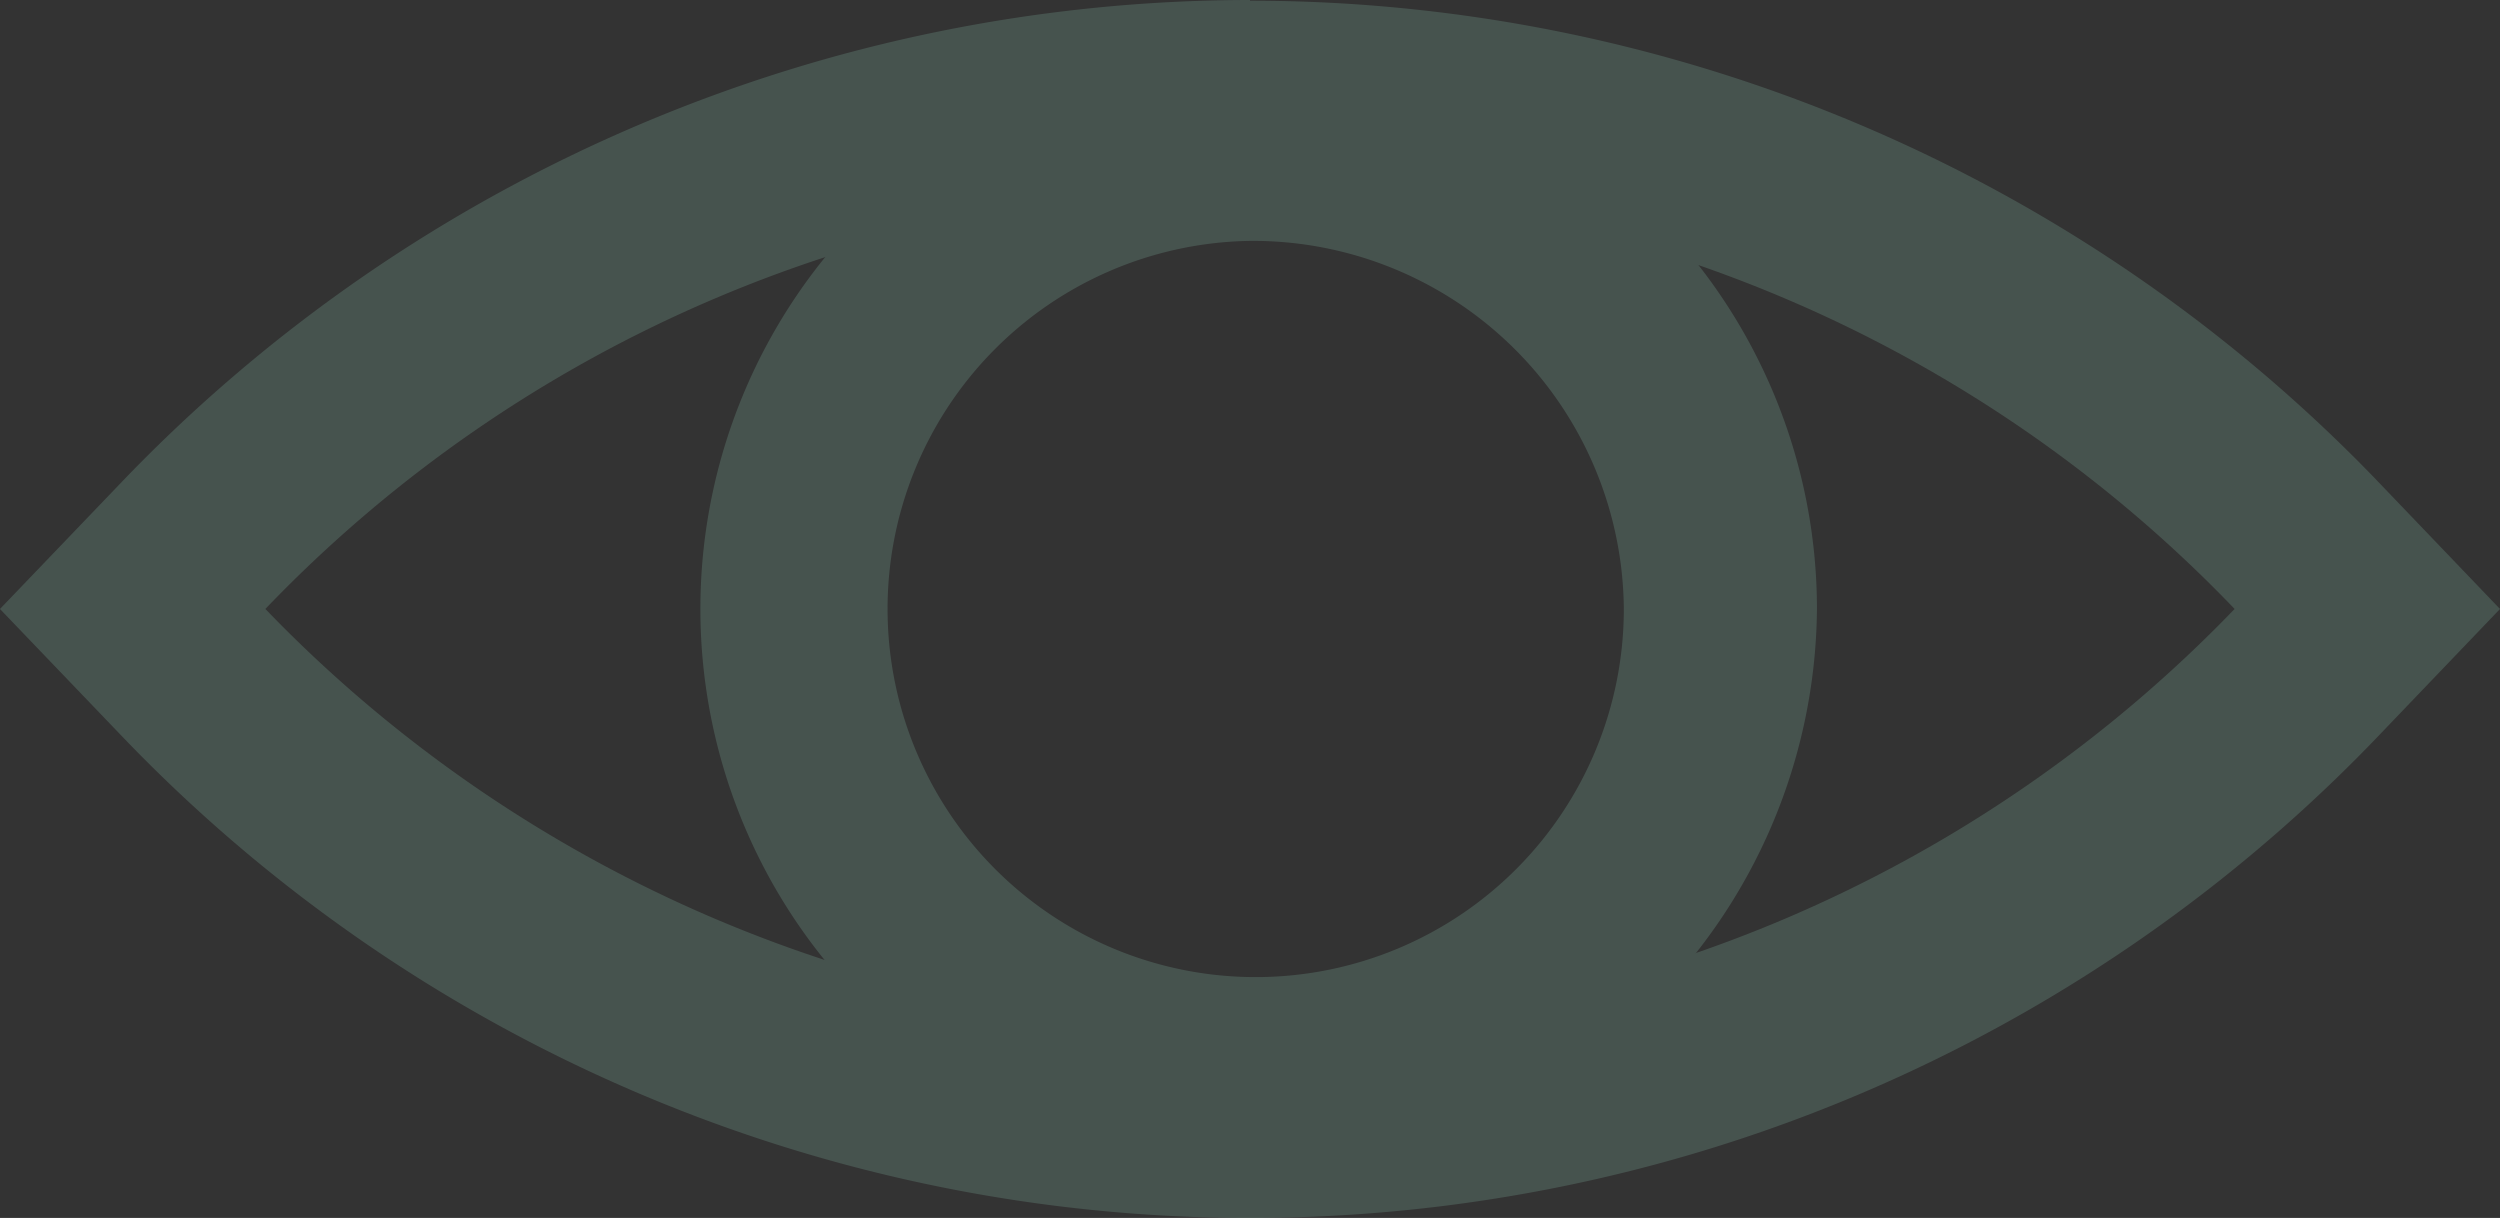
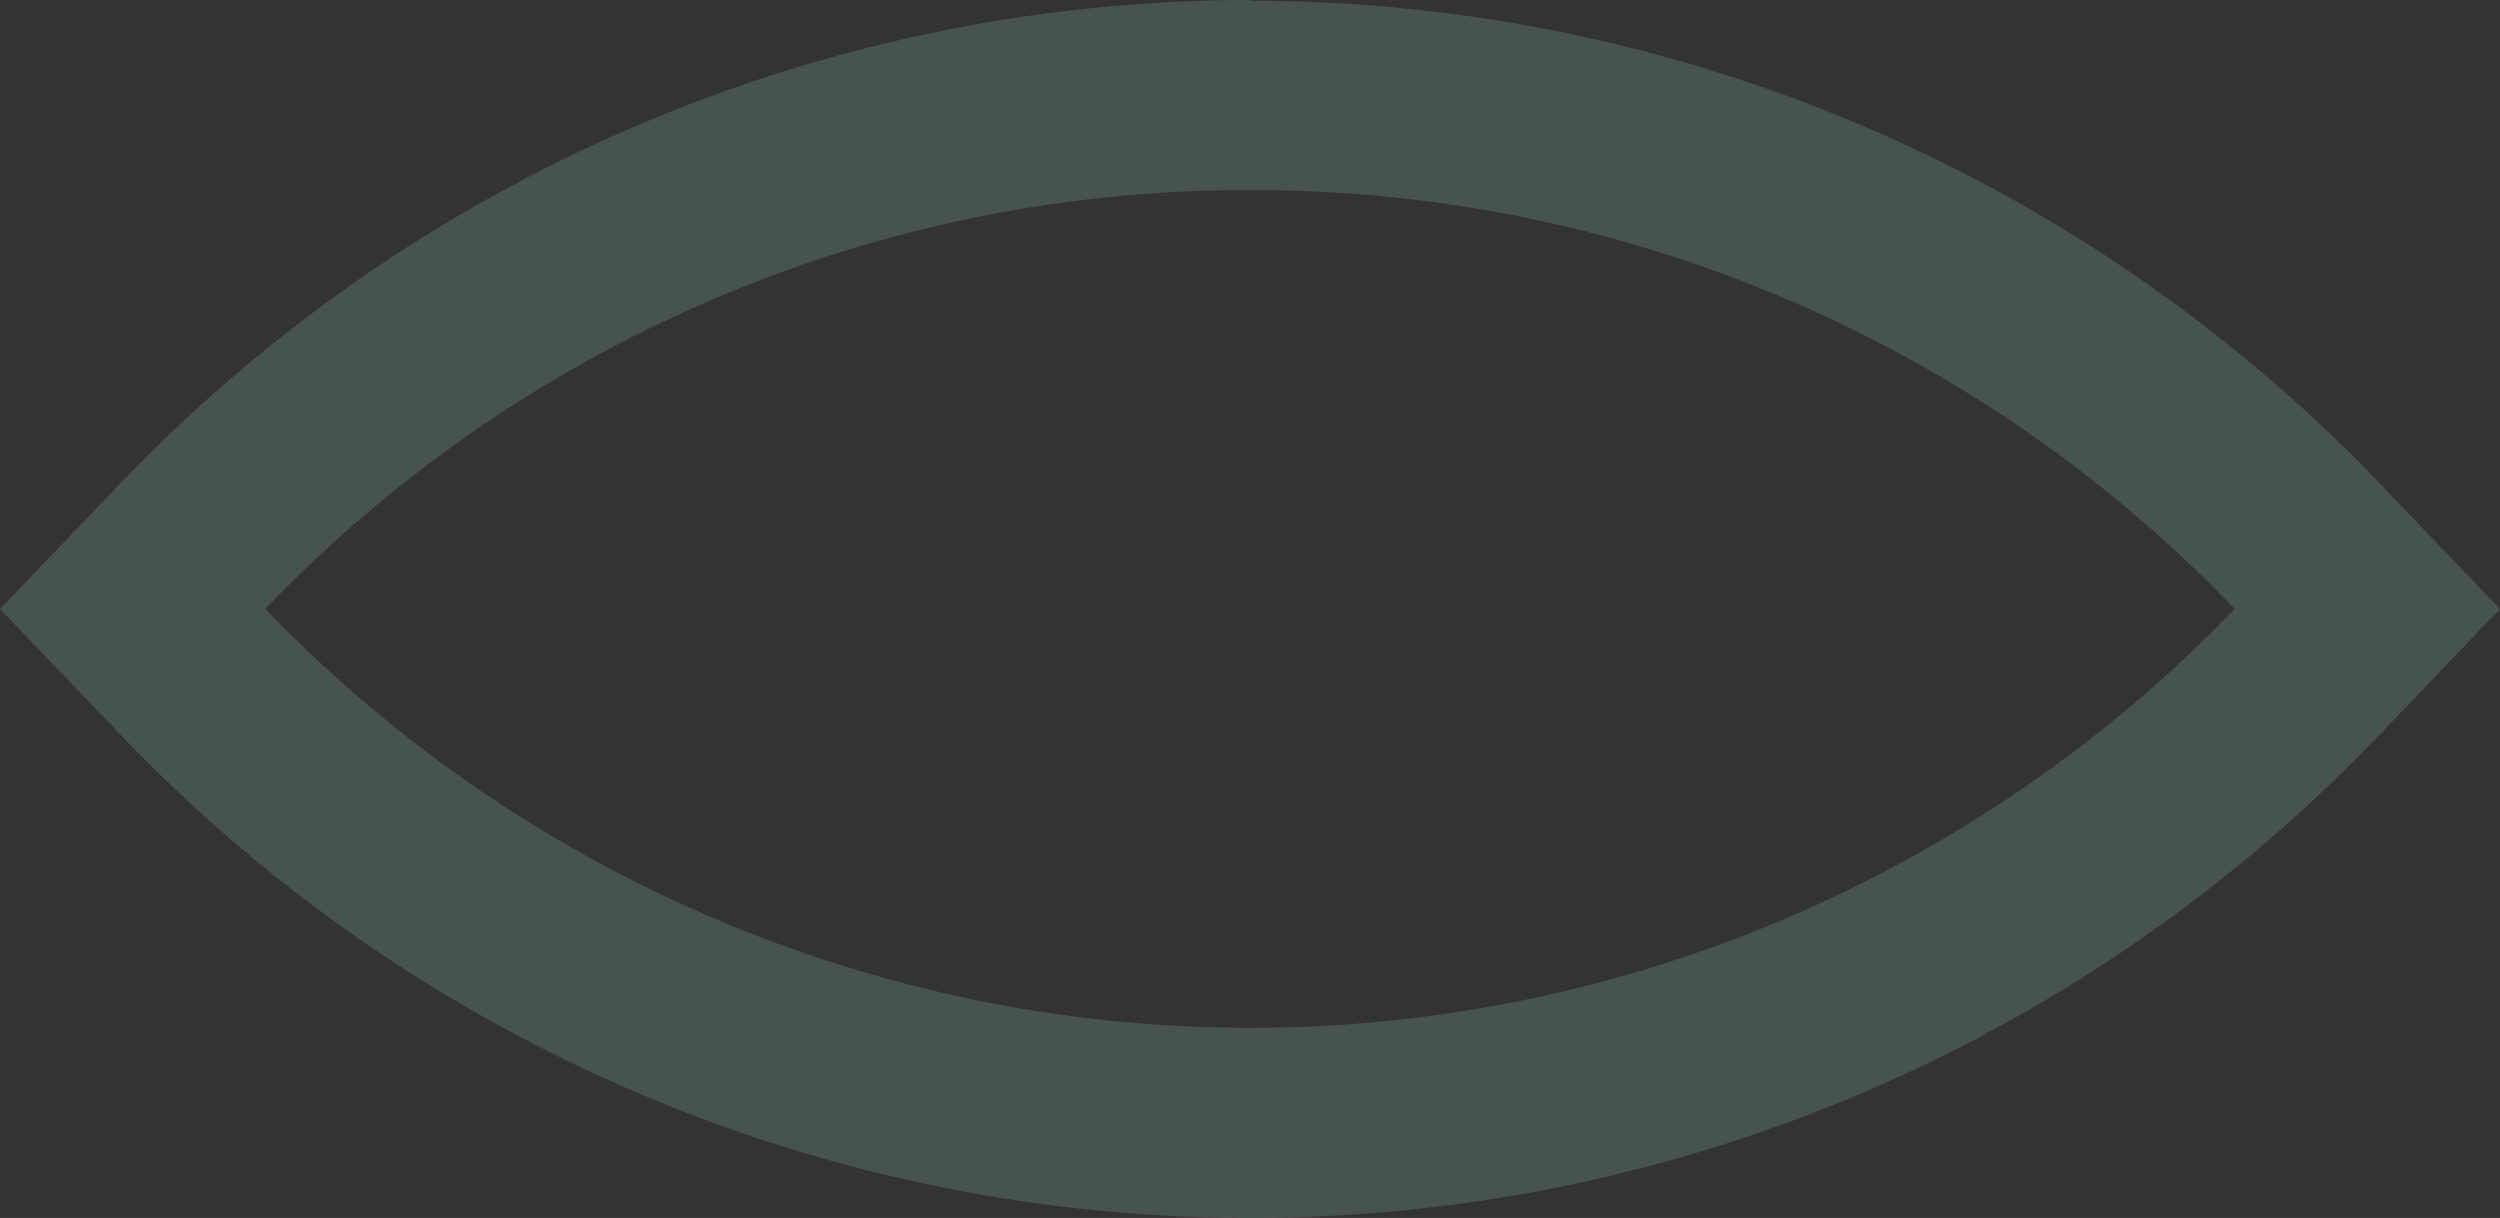
<svg xmlns="http://www.w3.org/2000/svg" width="72.42" height="35.281" viewBox="0 0 72.42 35.281">
  <rect x="0" y="0" width="72.42" height="35.281" fill="#333333" stroke="none" />
  <g id="Component_1_2" data-name="Component 1 – 2" opacity="0.16">
-     <path id="Path_54" data-name="Path 54" d="M283.853,169.969a16.172,16.172,0,1,1,16.423-16.17A16.3,16.3,0,0,1,283.853,169.969Zm0-26.832A10.664,10.664,0,1,0,294.682,153.8,10.747,10.747,0,0,0,283.853,143.137Z" transform="translate(-247.643 -136.159)" fill="#abffe1" />
    <path id="Path_55" data-name="Path 55" d="M254.89,139.457a39.375,39.375,0,0,1,28.522,12.133,39.59,39.59,0,0,1-57.045,0,39.375,39.375,0,0,1,28.522-12.133m0-5.507A45.313,45.313,0,0,0,222.3,147.814l-3.621,3.777,3.621,3.777a45.24,45.24,0,0,0,65.183,0l3.617-3.777-3.617-3.777A45.326,45.326,0,0,0,254.89,133.97Z" transform="translate(-218.68 -133.95)" fill="#abffe1" />
  </g>
</svg>